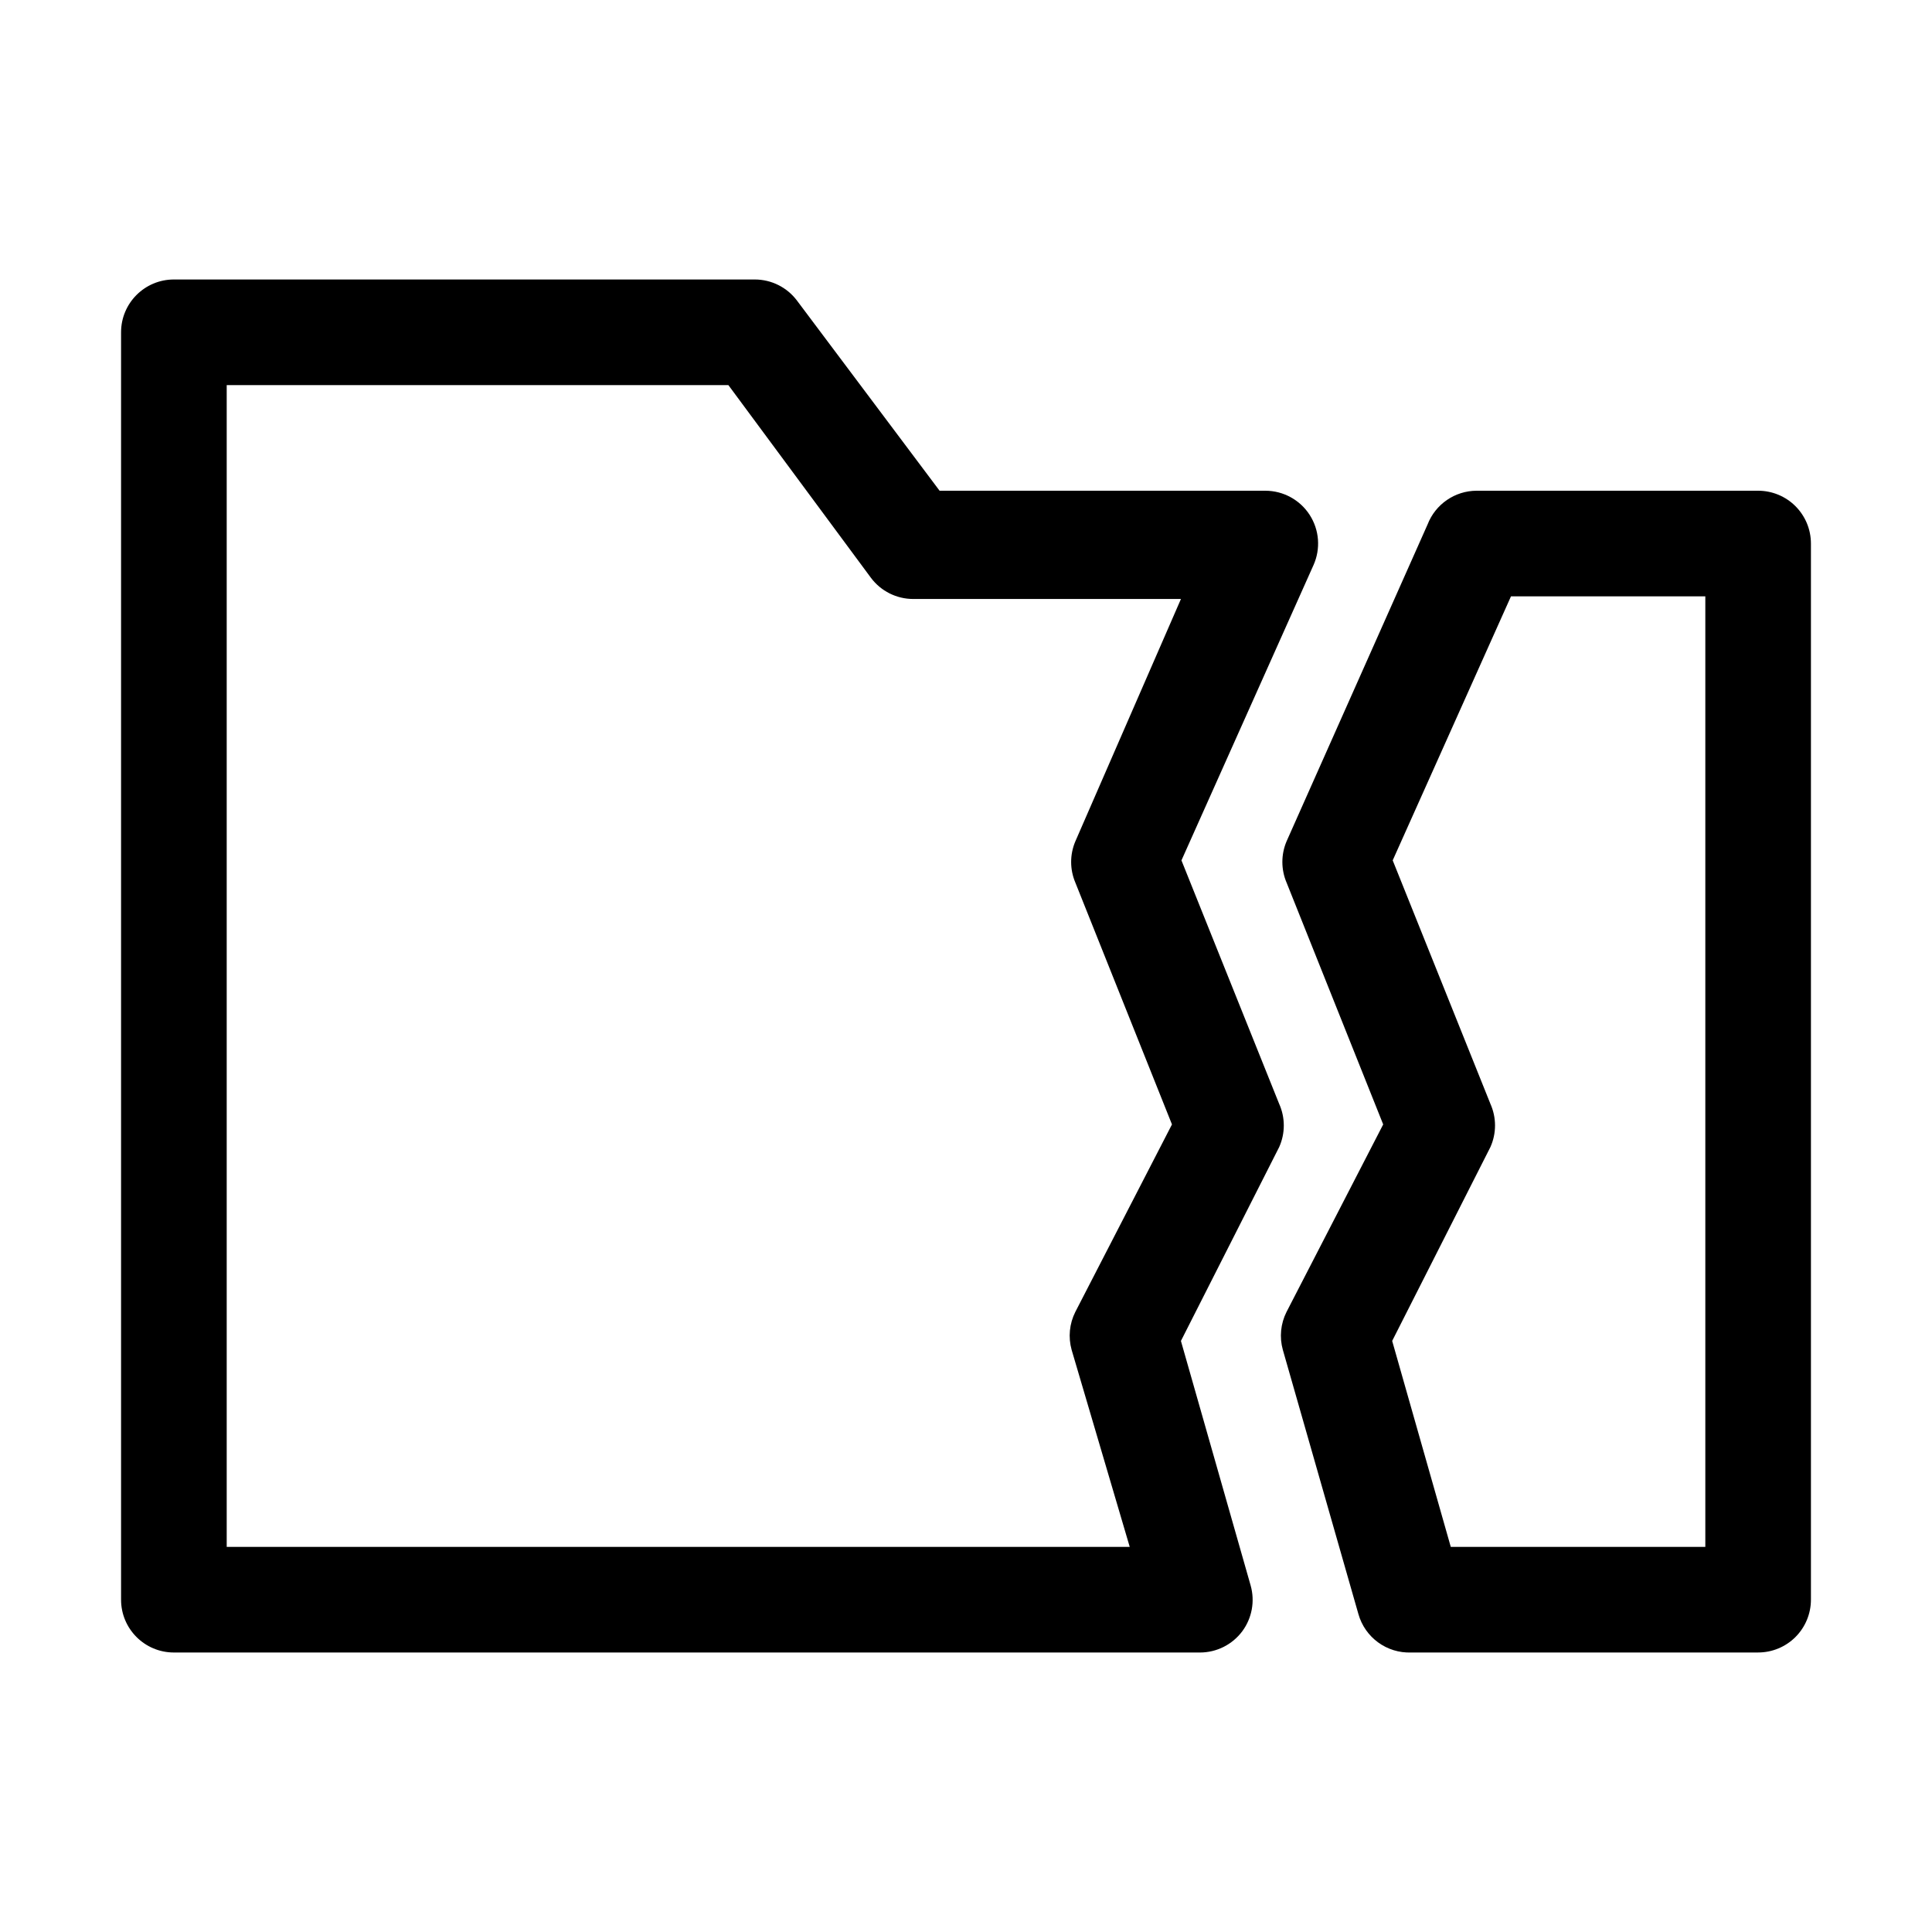
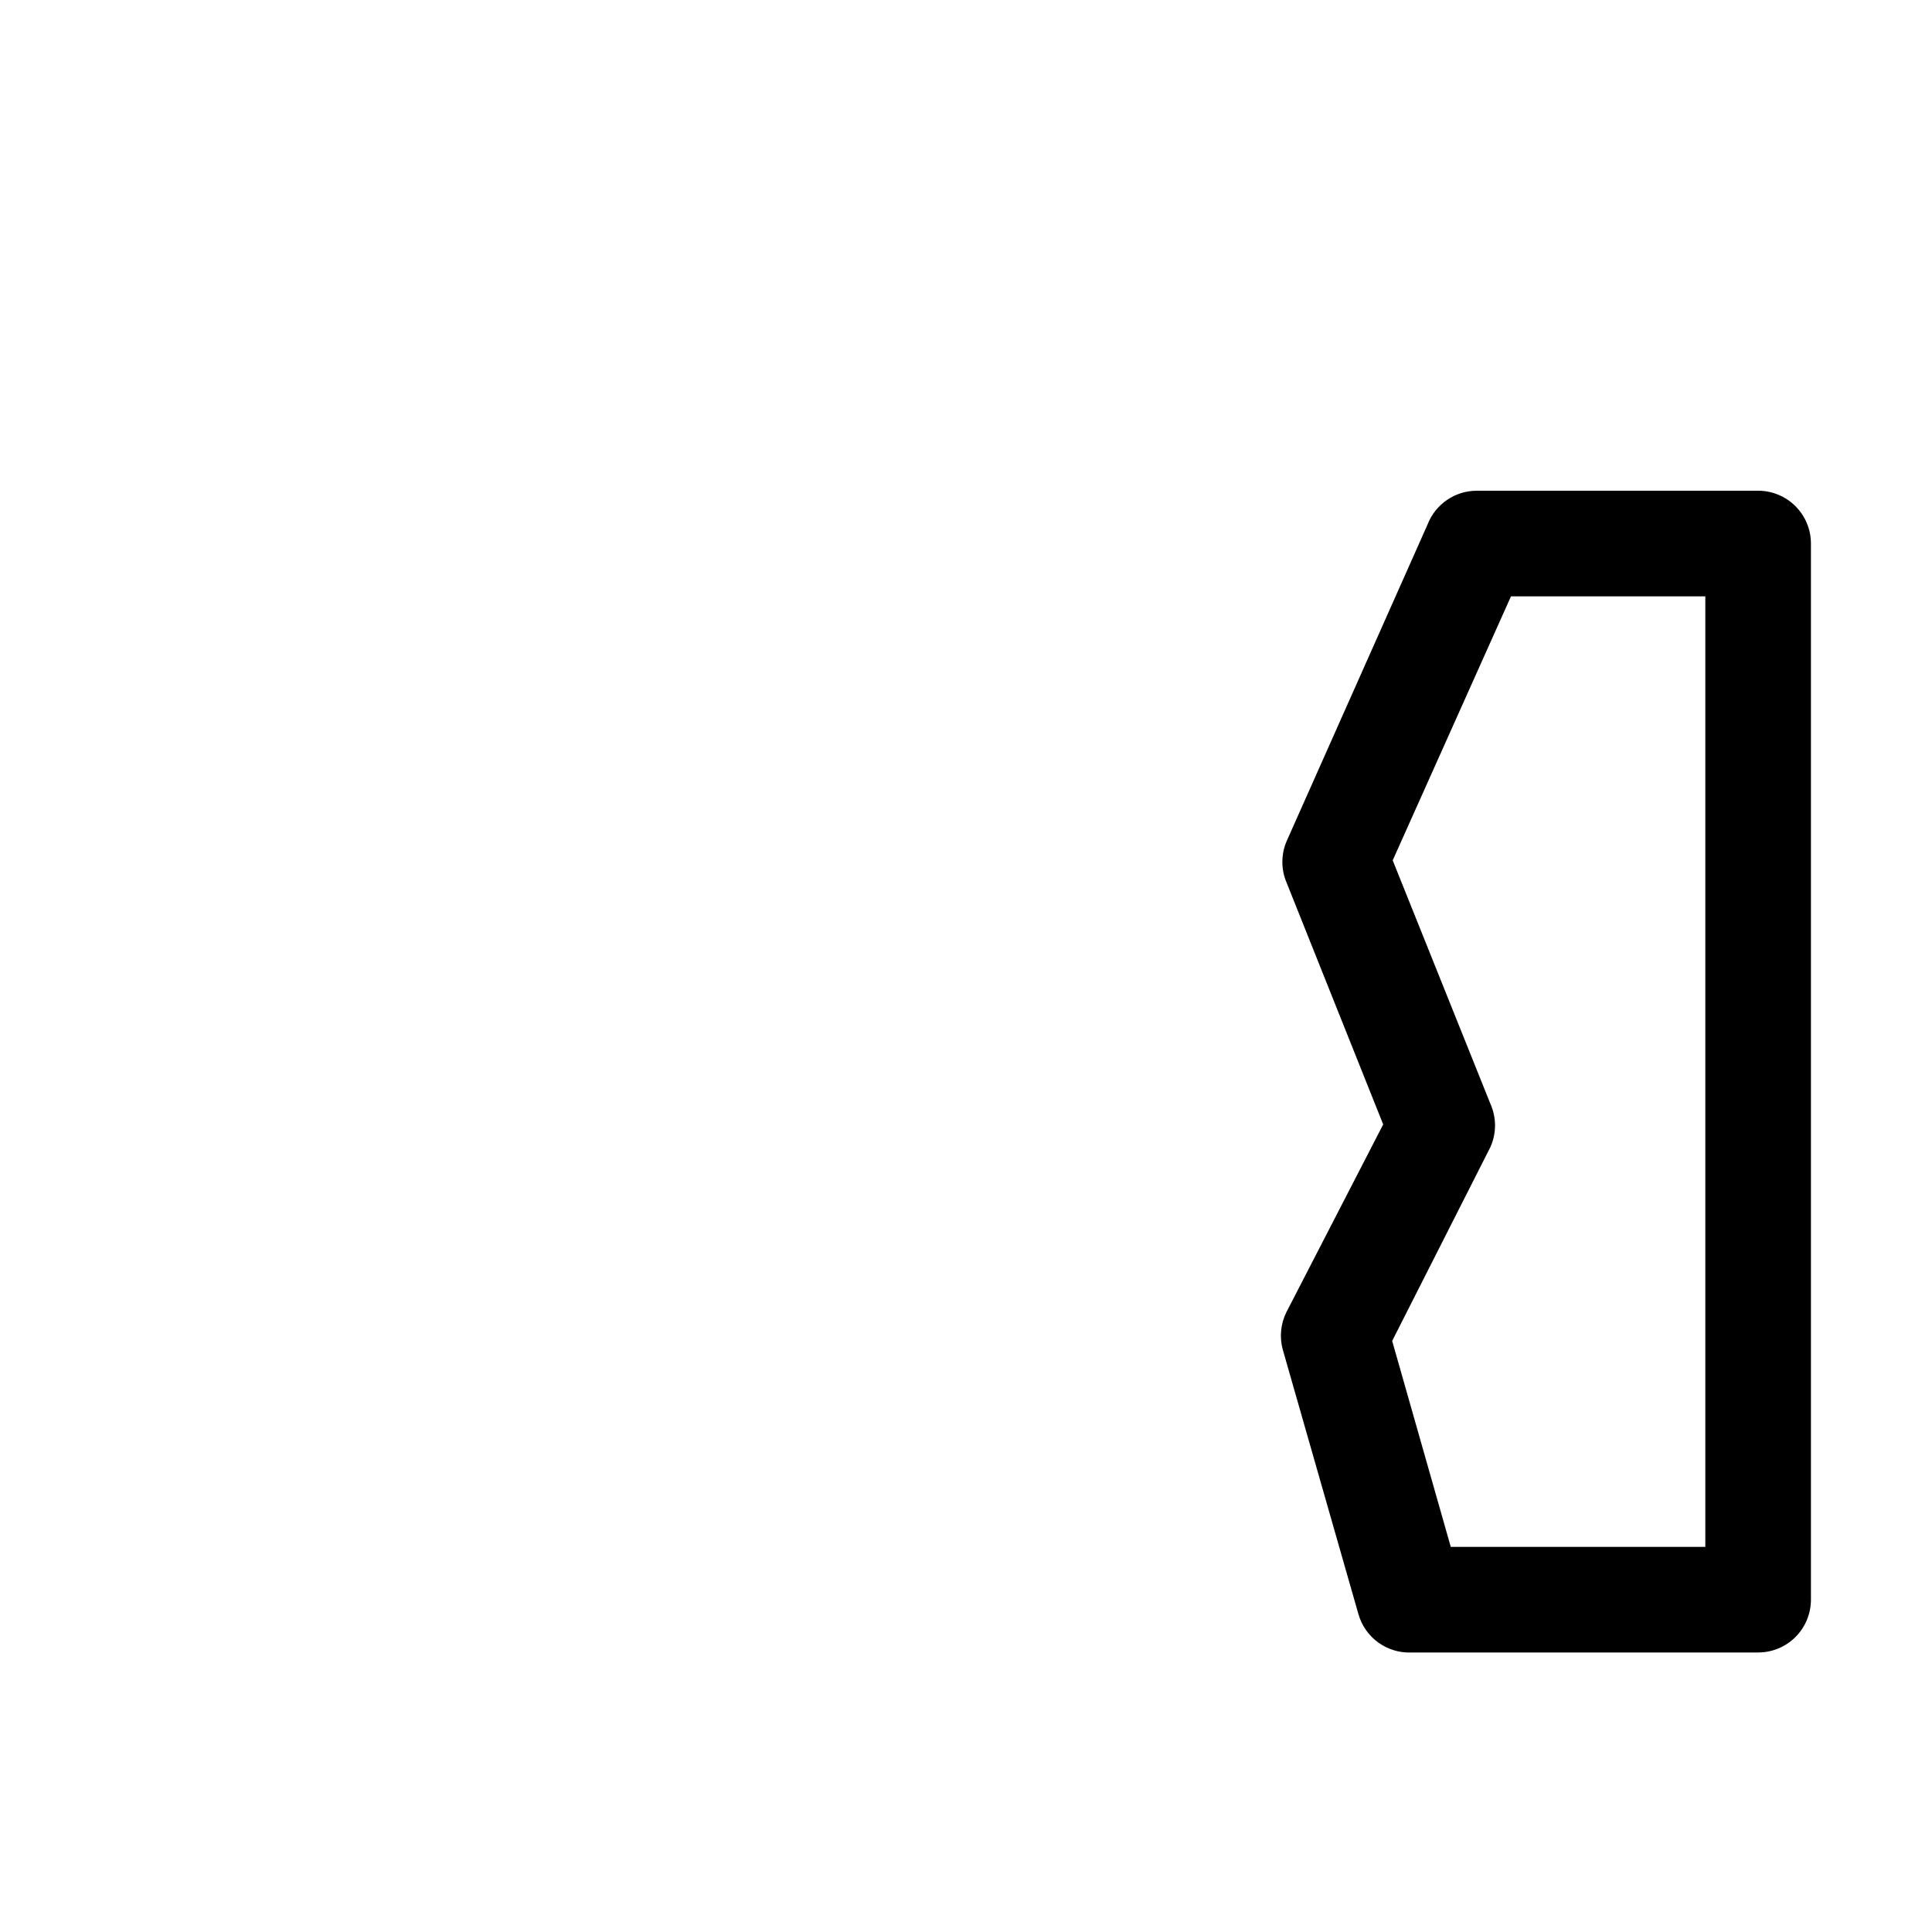
<svg xmlns="http://www.w3.org/2000/svg" fill="#000000" width="800px" height="800px" version="1.1" viewBox="144 144 512 512">
  <g>
-     <path d="m462 581.93h-271.92c-7.731 0-13.996-6.266-13.996-13.996v-335.87c0-7.731 6.266-13.996 13.996-13.996h153.94c4.406 0 8.555 2.074 11.195 5.598l37.785 50.383h86.348c4.742 0.008 9.16 2.422 11.73 6.406s2.949 9 1.004 13.324l-34.984 78.23 25.891 64.516c1.641 3.652 1.641 7.828 0 11.477l-26.031 51.359 18.473 64.797c1.188 4.188 0.359 8.688-2.238 12.176-2.644 3.523-6.793 5.598-11.195 5.598zm-257.92-27.988h239.31l-15.395-52.203c-0.941-3.363-0.594-6.957 0.98-10.074l25.609-49.68-25.609-64.098c-1.48-3.488-1.48-7.426 0-10.914l27.988-64.234-70.953-0.004c-4.406 0-8.555-2.074-11.195-5.598l-37.785-51.078h-132.95z" />
    <path d="m609.92 581.93h-91.945c-6.465 0.238-12.25-3.984-13.992-10.215l-20.012-69.973-0.004-0.004c-0.941-3.363-0.59-6.957 0.98-10.074l25.613-49.68-25.609-64.098h-0.004c-1.477-3.488-1.477-7.426 0-10.914l37.367-83.969c2.078-5.383 7.246-8.941 13.016-8.957h74.59c3.711 0 7.273 1.473 9.898 4.098 2.621 2.625 4.098 6.184 4.098 9.895v279.89c0 3.715-1.477 7.273-4.098 9.898-2.625 2.625-6.188 4.098-9.898 4.098zm-81.449-27.988h67.457v-251.91h-51.5l-31.348 69.973 25.891 64.516h-0.004c1.641 3.652 1.641 7.828 0 11.477l-26.027 51.359z" />
  </g>
</svg>